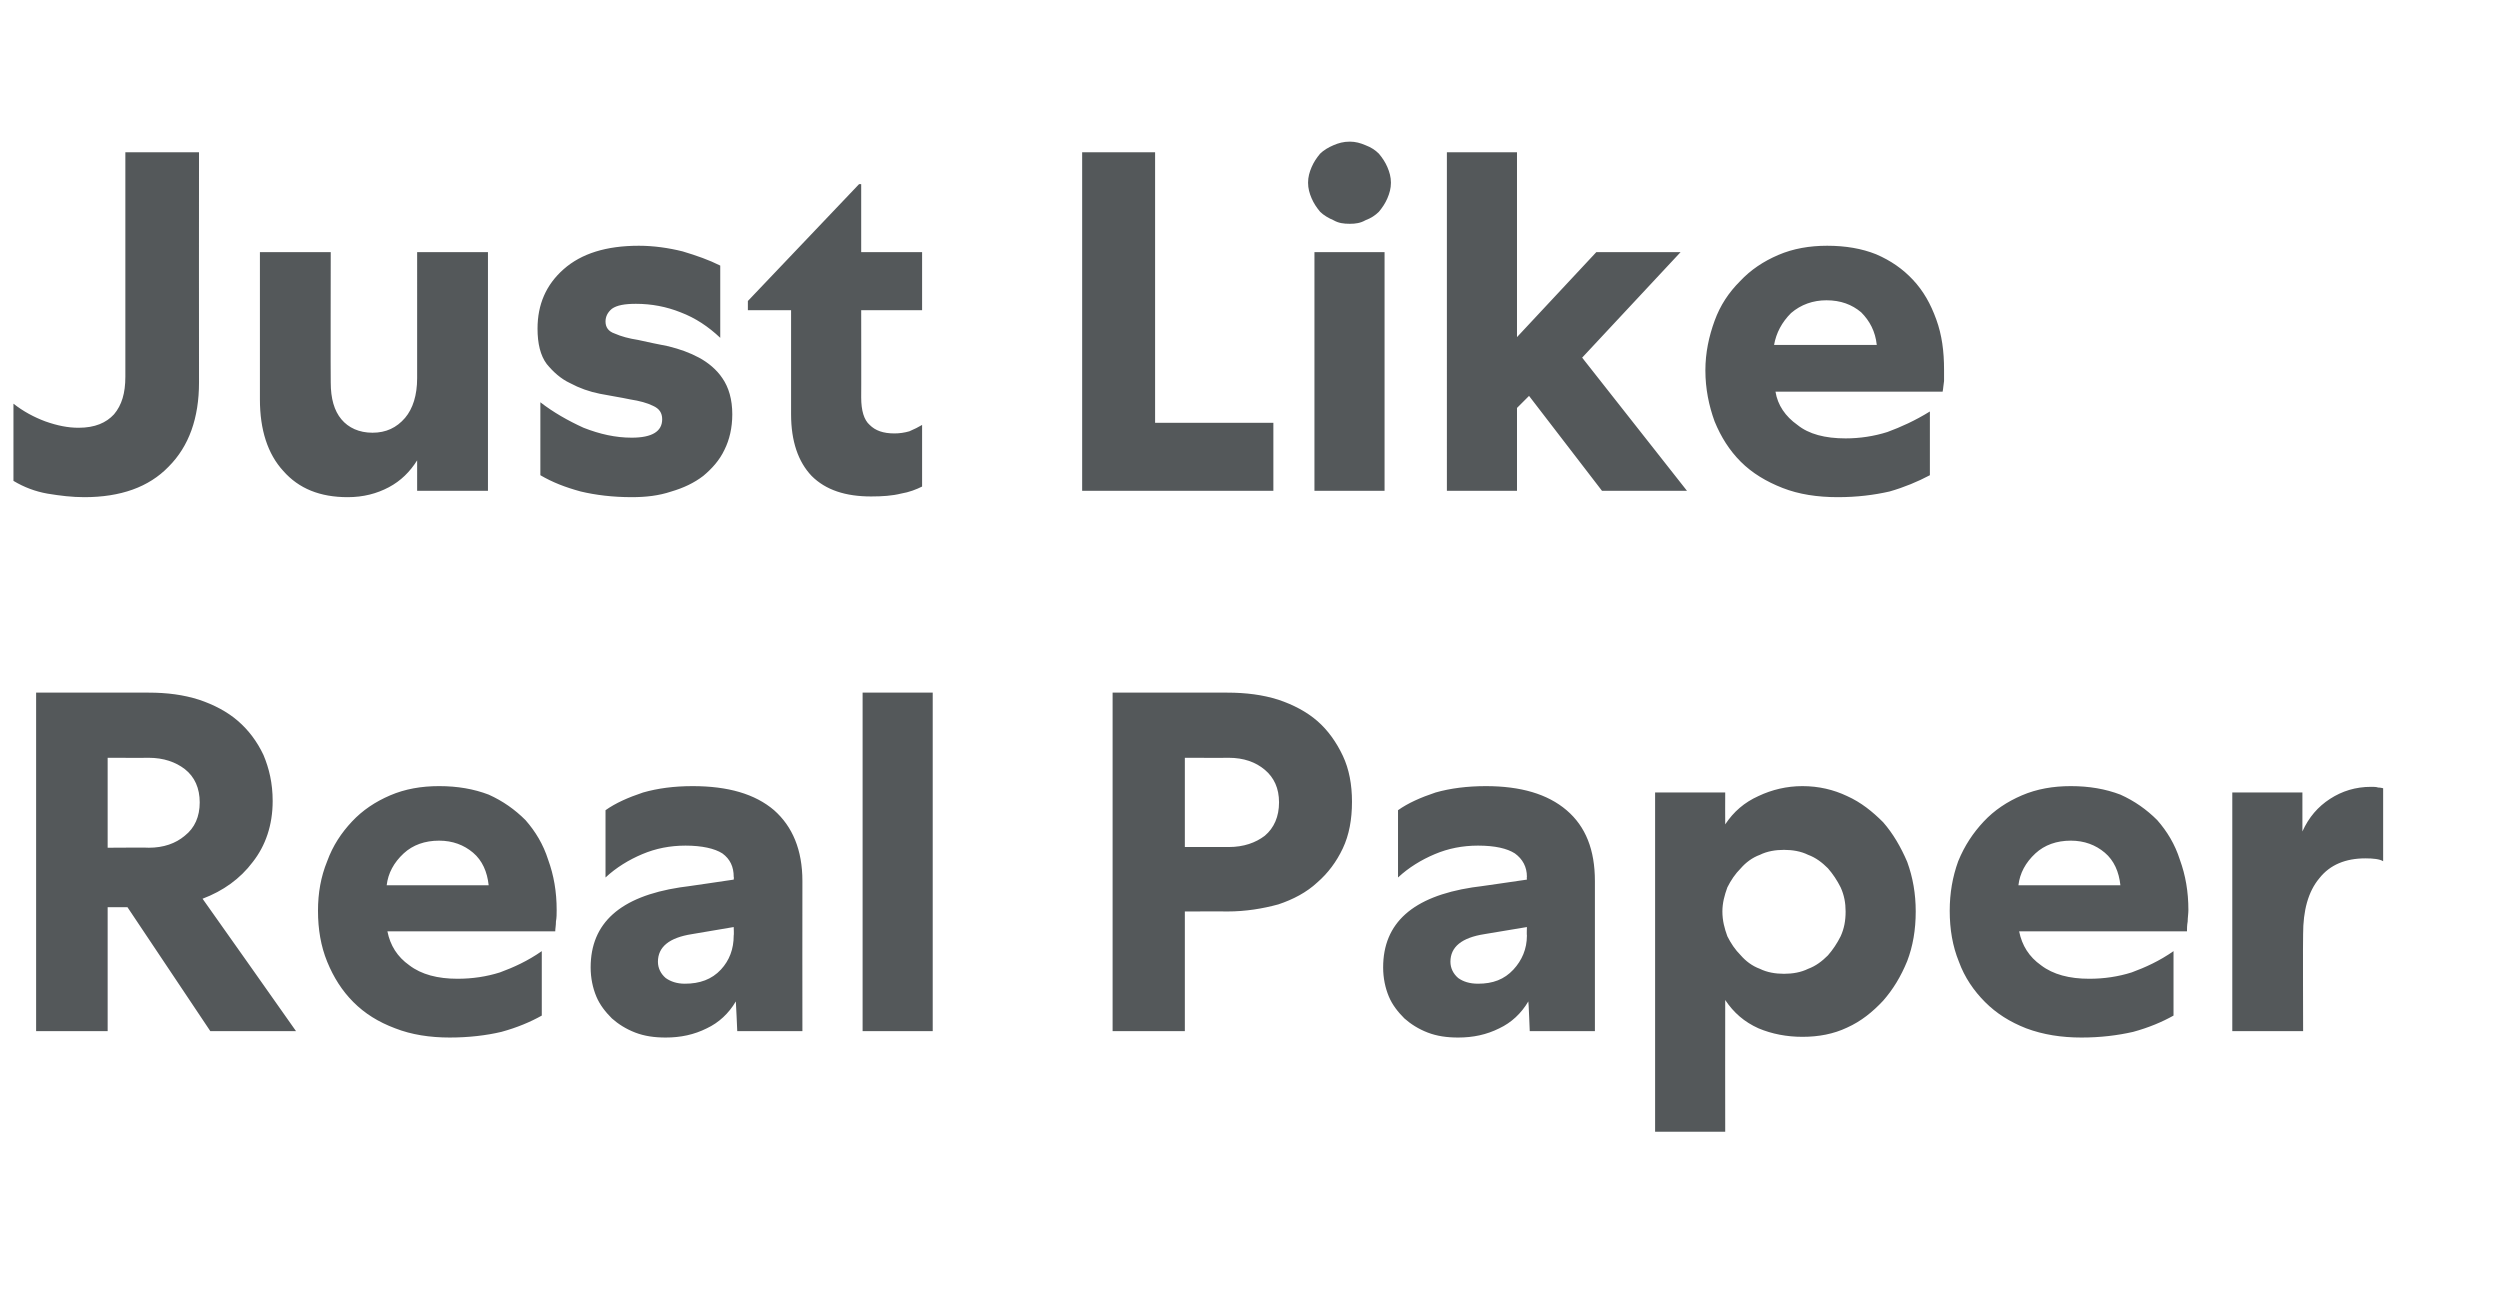
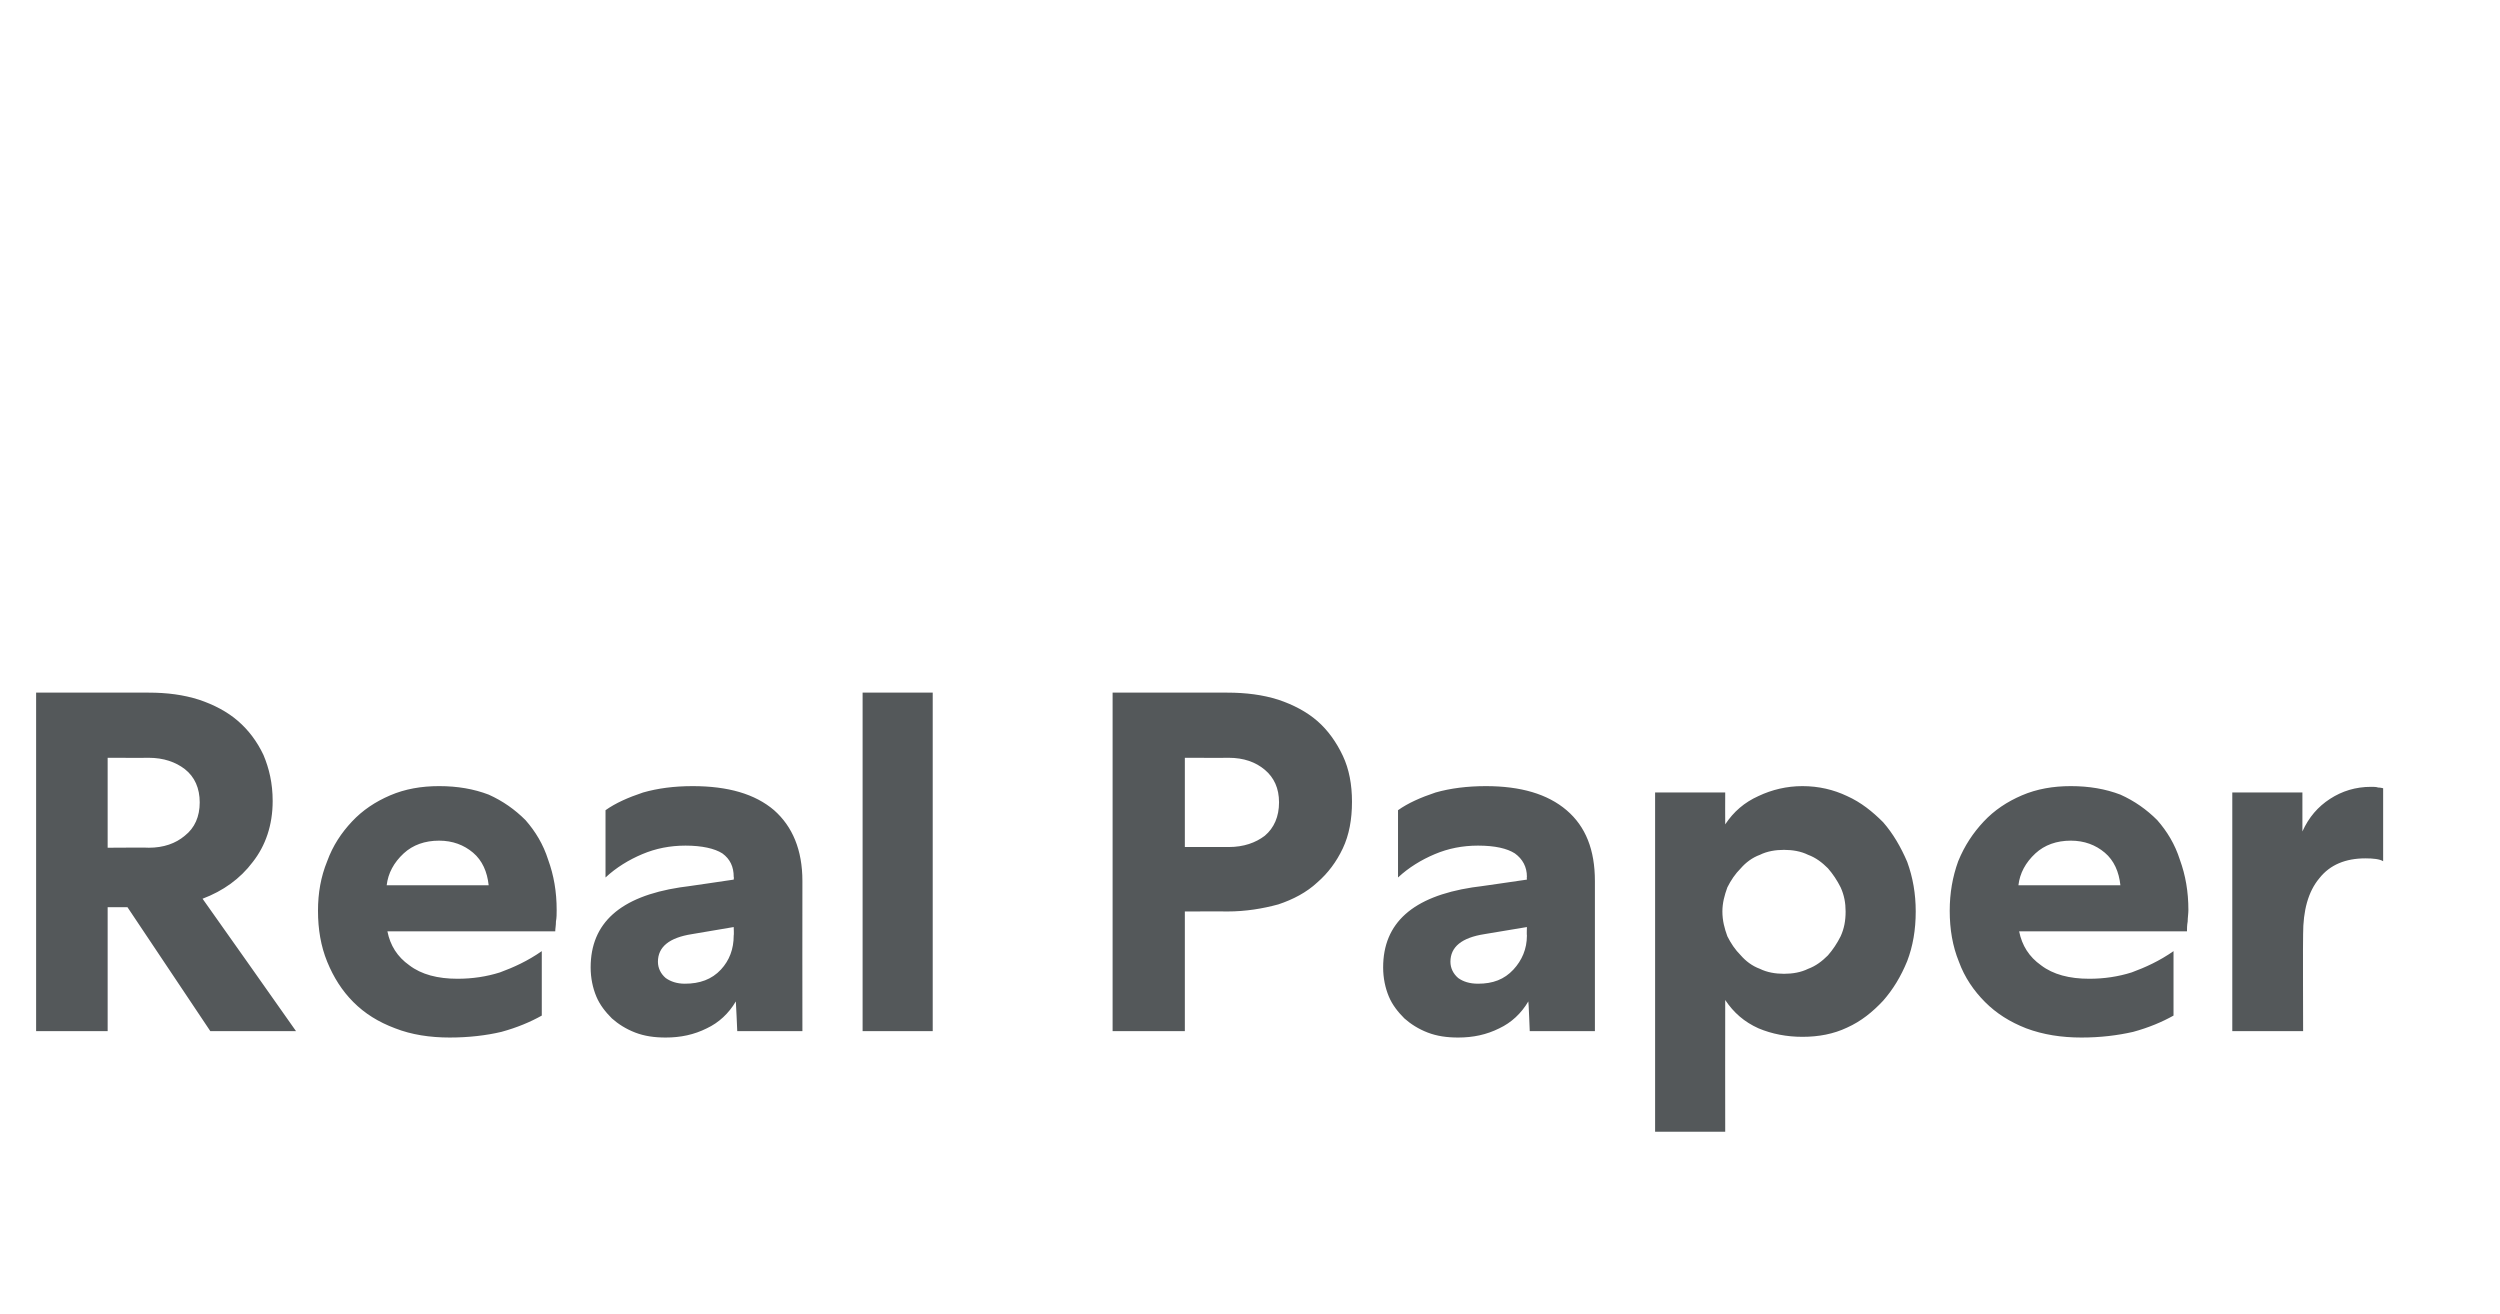
<svg xmlns="http://www.w3.org/2000/svg" version="1.1" width="353px" height="185.5px" viewBox="0 -1 353 185.5" style="top:-1px">
  <desc>Just Like Real Paper</desc>
  <defs />
  <g id="Polygon140015">
    <path d="m15.2 144.6H5.1V96.8H21c2.6 0 4.9.3 7.1 1c2.1.7 4 1.7 5.5 3c1.5 1.3 2.7 2.9 3.6 4.8c.8 1.9 1.3 4 1.3 6.5c0 3.4-1 6.3-2.8 8.6c-1.8 2.4-4.2 4.1-7.1 5.2c.03 0 13.2 18.7 13.2 18.7H29.7L18 127.1h-2.8v17.5zm0-25.9s5.84-.04 5.8 0c2.1 0 3.8-.6 5.1-1.7c1.4-1.1 2.1-2.7 2.1-4.7c0-2-.7-3.6-2.1-4.7c-1.3-1-3-1.6-5.1-1.6c.04.02-5.8 0-5.8 0v12.7zm61.3 23.7c-1.6.9-3.5 1.7-5.7 2.3c-2.1.5-4.6.8-7.3.8c-2.8 0-5.4-.4-7.7-1.3c-2.4-.9-4.3-2.1-5.9-3.7c-1.6-1.6-2.8-3.5-3.7-5.7c-.9-2.2-1.3-4.6-1.3-7.2c0-2.5.4-4.8 1.3-7c.8-2.2 2-4 3.5-5.6c1.5-1.6 3.3-2.8 5.4-3.7c2.1-.9 4.4-1.3 6.9-1.3c2.6 0 4.9.4 7 1.2c2 .9 3.7 2.1 5.2 3.6c1.4 1.6 2.5 3.4 3.2 5.6c.8 2.2 1.2 4.5 1.2 7.1c0 .5 0 1.1-.1 1.6c0 .6-.1 1-.1 1.4H54.7c.4 2 1.4 3.6 3.1 4.8c1.7 1.3 4 1.9 6.8 1.9c2.1 0 4.1-.3 6-.9c1.9-.7 3.9-1.6 5.9-3v9.1zM69 124c-.2-1.9-.9-3.5-2.2-4.6c-1.3-1.1-2.9-1.7-4.8-1.7c-2 0-3.7.6-5 1.8c-1.4 1.3-2.2 2.8-2.4 4.5H69zm35.1 20.6s-.18-4.21-.2-4.2c-1 1.7-2.4 3-4.1 3.8c-1.8.9-3.7 1.3-5.8 1.3c-1.6 0-3-.2-4.3-.7c-1.3-.5-2.4-1.2-3.3-2c-.9-.9-1.7-1.9-2.2-3.1c-.5-1.2-.8-2.6-.8-4.1c0-6.3 4.2-10 12.6-11.3c0 .03 7.6-1.1 7.6-1.1c0 0 .05-.37 0-.4c0-1.4-.5-2.5-1.6-3.3c-1.1-.7-2.9-1.1-5.2-1.1c-2.2 0-4.2.4-6.1 1.2c-1.9.8-3.7 1.9-5.2 3.3v-9.5c1.4-1 3.2-1.8 5.3-2.5c2.1-.6 4.4-.9 7-.9c5 0 8.8 1.1 11.5 3.4c2.6 2.3 4 5.6 4 10c-.02.04 0 21.2 0 21.2h-9.2zm-6.4-13.7c-3.2.5-4.8 1.8-4.8 3.9c0 .9.4 1.7 1.1 2.3c.7.5 1.6.8 2.7.8c2.1 0 3.8-.6 5.1-2c1.2-1.3 1.8-2.9 1.8-4.8c.05-.01 0-1.2 0-1.2l-5.9 1s0-.01 0 0zm34-34.1v47.8h-9.9V96.8h9.9zm41.6 0c2.6 0 5 .3 7.2 1c2.1.7 4 1.7 5.5 3c1.5 1.3 2.7 3 3.6 4.9c.9 1.9 1.3 4.1 1.3 6.5c0 2.5-.4 4.7-1.3 6.6c-.9 1.9-2.1 3.5-3.6 4.8c-1.5 1.4-3.4 2.4-5.5 3.1c-2.2.6-4.6 1-7.2 1c.04-.02-6 0-6 0v16.9h-10.2V96.8h16.2zm-6 21.8h6.2c2.1 0 3.8-.6 5.1-1.6c1.3-1.1 2-2.7 2-4.7c0-2-.7-3.5-2-4.6c-1.3-1.1-3-1.7-5.1-1.7c.04.02-6.2 0-6.2 0v12.6zm48.7 26s-.16-4.21-.2-4.2c-1 1.7-2.4 3-4.1 3.8c-1.8.9-3.7 1.3-5.8 1.3c-1.6 0-3-.2-4.3-.7c-1.3-.5-2.4-1.2-3.3-2c-.9-.9-1.7-1.9-2.2-3.1c-.5-1.2-.8-2.6-.8-4.1c0-6.3 4.2-10 12.6-11.3c.01.03 7.7-1.1 7.7-1.1c0 0-.04-.37 0-.4c0-1.4-.6-2.5-1.7-3.3c-1.1-.7-2.8-1.1-5.2-1.1c-2.2 0-4.2.4-6.1 1.2c-1.9.8-3.7 1.9-5.2 3.3v-9.5c1.4-1 3.2-1.8 5.3-2.5c2.1-.6 4.5-.9 7.1-.9c4.9 0 8.7 1.1 11.4 3.4c2.7 2.3 4 5.6 4 10v21.2H216zm-6.4-13.7c-3.2.5-4.8 1.8-4.8 3.9c0 .9.4 1.7 1.1 2.3c.7.5 1.6.8 2.8.8c2.1 0 3.7-.6 5-2c1.2-1.3 1.9-2.9 1.9-4.8c-.04-.01 0-1.2 0-1.2l-6 1s.02-.01 0 0zm24.1 27.9v-47.9h9.9s-.02 4.48 0 4.5c1.2-1.8 2.7-3.1 4.7-4c1.9-.9 4-1.4 6.2-1.4c2.3 0 4.4.5 6.3 1.4c2 .9 3.6 2.2 5.1 3.7c1.4 1.6 2.5 3.5 3.4 5.6c.8 2.2 1.2 4.5 1.2 7c0 2.6-.4 4.9-1.2 7c-.9 2.2-2 4-3.4 5.6c-1.5 1.6-3.1 2.9-5.1 3.8c-1.9.9-4 1.3-6.3 1.3c-2.2 0-4.3-.4-6.2-1.2c-2-.9-3.5-2.2-4.7-4c-.02.05 0 18.6 0 18.6h-9.9zm26.9-31.1c0-1.2-.2-2.3-.7-3.4c-.5-1-1.1-1.9-1.8-2.7c-.8-.8-1.7-1.5-2.8-1.9c-1-.5-2.2-.7-3.4-.7c-1.2 0-2.4.2-3.4.7c-1.1.4-2 1.1-2.7 1.9c-.8.8-1.4 1.7-1.9 2.7c-.4 1.1-.7 2.2-.7 3.4c0 1.3.3 2.4.7 3.5c.5 1 1.1 1.9 1.9 2.7c.7.8 1.6 1.5 2.7 1.9c1 .5 2.2.7 3.4.7c1.2 0 2.4-.2 3.4-.7c1.1-.4 2-1.1 2.8-1.9c.7-.8 1.3-1.7 1.8-2.7c.5-1.1.7-2.2.7-3.5zm46.3 14.7c-1.6.9-3.5 1.7-5.7 2.3c-2.2.5-4.6.8-7.3.8c-2.8 0-5.4-.4-7.8-1.3c-2.3-.9-4.2-2.1-5.8-3.7c-1.6-1.6-2.9-3.5-3.7-5.7c-.9-2.2-1.3-4.6-1.3-7.2c0-2.5.4-4.8 1.2-7c.9-2.2 2.1-4 3.6-5.6c1.5-1.6 3.3-2.8 5.4-3.7c2.1-.9 4.4-1.3 6.9-1.3c2.6 0 4.9.4 7 1.2c2 .9 3.7 2.1 5.2 3.6c1.4 1.6 2.5 3.4 3.2 5.6c.8 2.2 1.2 4.5 1.2 7.1c0 .5-.1 1.1-.1 1.6c-.1.6-.1 1-.1 1.4h-23.7c.4 2 1.4 3.6 3.1 4.8c1.7 1.3 4 1.9 6.8 1.9c2.1 0 4.1-.3 6-.9c1.9-.7 3.9-1.6 5.9-3v9.1zm-7.5-18.4c-.2-1.9-.9-3.5-2.2-4.6c-1.3-1.1-2.9-1.7-4.8-1.7c-2 0-3.7.6-5 1.8c-1.4 1.3-2.2 2.8-2.4 4.5h14.4zm37.1-3.4c-.5-.3-1.4-.4-2.5-.4c-2.8 0-5 .9-6.5 2.8c-1.6 1.9-2.3 4.6-2.3 7.9c-.04-.01 0 13.7 0 13.7h-10v-33.7h9.9v5.5c.9-2 2.2-3.5 3.9-4.6c1.7-1.1 3.6-1.7 5.8-1.7c.4 0 .7 0 1 .1c.4 0 .6.1.7.1v10.3z" stroke="none" fill="#54585a" />
  </g>
  <g id="Polygon140014">
-     <path d="m11.9 69.2c-1.7 0-3.4-.2-5.2-.5c-1.7-.3-3.3-.9-4.8-1.8V56c1.4 1.1 2.9 1.9 4.5 2.5c1.7.6 3.2.9 4.7.9c2.3 0 3.9-.7 5-1.9c1.1-1.3 1.6-3 1.6-5.3V20.5h10.4s-.02 32.52 0 32.5c0 5-1.4 9-4.3 11.9c-2.8 2.9-6.8 4.3-11.9 4.3zm47-34.6h10v33.7h-10V64c-1 1.6-2.3 2.9-4 3.8c-1.7.9-3.6 1.4-5.8 1.4c-3.9 0-6.9-1.2-9.1-3.7c-2.2-2.4-3.3-5.8-3.3-10.1V34.6h10s-.03 18.42 0 18.4c0 2.3.5 4 1.5 5.2c1 1.2 2.5 1.9 4.4 1.9c1.9 0 3.4-.7 4.6-2.1c1.1-1.3 1.7-3.2 1.7-5.6V34.6zm17.4 21.2c1.8 1.4 3.9 2.6 6.1 3.6c2.3.9 4.5 1.4 6.8 1.4c2.9 0 4.3-.9 4.3-2.6c0-.9-.4-1.5-1.3-1.9c-.8-.4-1.9-.7-3.2-.9c-1.4-.3-2.8-.5-4.3-.8c-1.5-.3-2.9-.8-4.2-1.5c-1.3-.6-2.4-1.6-3.3-2.7c-.9-1.2-1.3-2.9-1.3-5c0-3.4 1.2-6.2 3.7-8.4c2.5-2.2 6-3.3 10.6-3.3c2.1 0 4.2.3 6.2.8c2 .6 3.7 1.2 5.3 2v10.2c-1.7-1.6-3.5-2.8-5.6-3.6c-2-.8-4.1-1.2-6.3-1.2c-1.6 0-2.7.2-3.4.7c-.6.5-.9 1.1-.9 1.8c0 .8.4 1.4 1.3 1.7c.9.4 2 .7 3.3.9c1.3.3 2.8.6 4.3.9c1.6.4 3 .9 4.3 1.6c1.3.7 2.5 1.7 3.3 2.9c.9 1.3 1.4 3 1.4 5.1c0 1.9-.4 3.6-1.1 5c-.7 1.5-1.8 2.7-3 3.7c-1.3 1-2.8 1.7-4.5 2.2c-1.8.6-3.6.8-5.6.8c-2.7 0-5.1-.3-7.2-.8c-2.2-.6-4-1.3-5.7-2.3V55.8zm29.3-13v-1.3L121.3 25h.3v9.6h8.6v8.2h-8.6s.02 12.34 0 12.3c0 1.9.4 3.2 1.2 3.9c.8.8 1.9 1.2 3.5 1.2c.7 0 1.4-.1 2.1-.3c.7-.3 1.3-.6 1.8-.9v8.7c-.8.4-1.8.8-3 1c-1.2.3-2.6.4-4.2.4c-3.6 0-6.4-.9-8.4-2.9c-1.9-2-2.9-4.9-2.9-8.7V42.8h-6.1zm57.5-22.3v38.2h16.7v9.6h-27V20.5h10.3zm22.5 47.8V34.6h9.9v33.7h-9.9zm10.8-43.5c0 .8-.2 1.5-.5 2.2c-.3.7-.7 1.3-1.2 1.9c-.5.5-1.1.9-1.9 1.2c-.7.4-1.4.5-2.2.5c-.9 0-1.6-.1-2.3-.5c-.7-.3-1.4-.7-1.9-1.2c-.5-.6-.9-1.2-1.2-1.9c-.3-.7-.5-1.4-.5-2.2c0-.8.2-1.5.5-2.2c.3-.7.7-1.3 1.2-1.9c.5-.5 1.2-.9 1.9-1.2c.7-.3 1.4-.5 2.3-.5c.8 0 1.5.2 2.2.5c.8.3 1.4.7 1.9 1.2c.5.6.9 1.2 1.2 1.9c.3.7.5 1.4.5 2.2zm40.9 9.8l-13.9 14.9l14.8 18.8h-12l-10.3-13.4l-1.7 1.7v11.7h-9.9V20.5h9.9v26.1l11.2-12h11.9zm35.2 31.5c-1.7.9-3.6 1.7-5.7 2.3c-2.2.5-4.6.8-7.3.8c-2.9 0-5.5-.4-7.8-1.3c-2.3-.9-4.3-2.1-5.9-3.7c-1.6-1.6-2.8-3.5-3.7-5.7c-.8-2.2-1.3-4.6-1.3-7.2c0-2.5.5-4.8 1.3-7c.8-2.2 2-4 3.6-5.6c1.5-1.6 3.3-2.8 5.4-3.7c2.1-.9 4.4-1.3 6.9-1.3c2.6 0 4.9.4 6.9 1.2c2.1.9 3.8 2.1 5.2 3.6c1.5 1.6 2.5 3.4 3.3 5.6c.8 2.2 1.1 4.5 1.1 7.1v1.6c-.1.6-.1 1-.2 1.5h-23.6c.3 1.9 1.4 3.5 3.1 4.7c1.6 1.3 3.9 1.9 6.8 1.9c2 0 4-.3 5.9-.9c1.9-.7 3.9-1.6 6-2.9v9zM265 47.7c-.2-1.9-1-3.4-2.2-4.6c-1.3-1.1-2.9-1.7-4.9-1.7c-1.9 0-3.6.6-5 1.8c-1.3 1.3-2.1 2.8-2.4 4.5H265z" stroke="none" fill="#54585a" />
-   </g>
+     </g>
</svg>